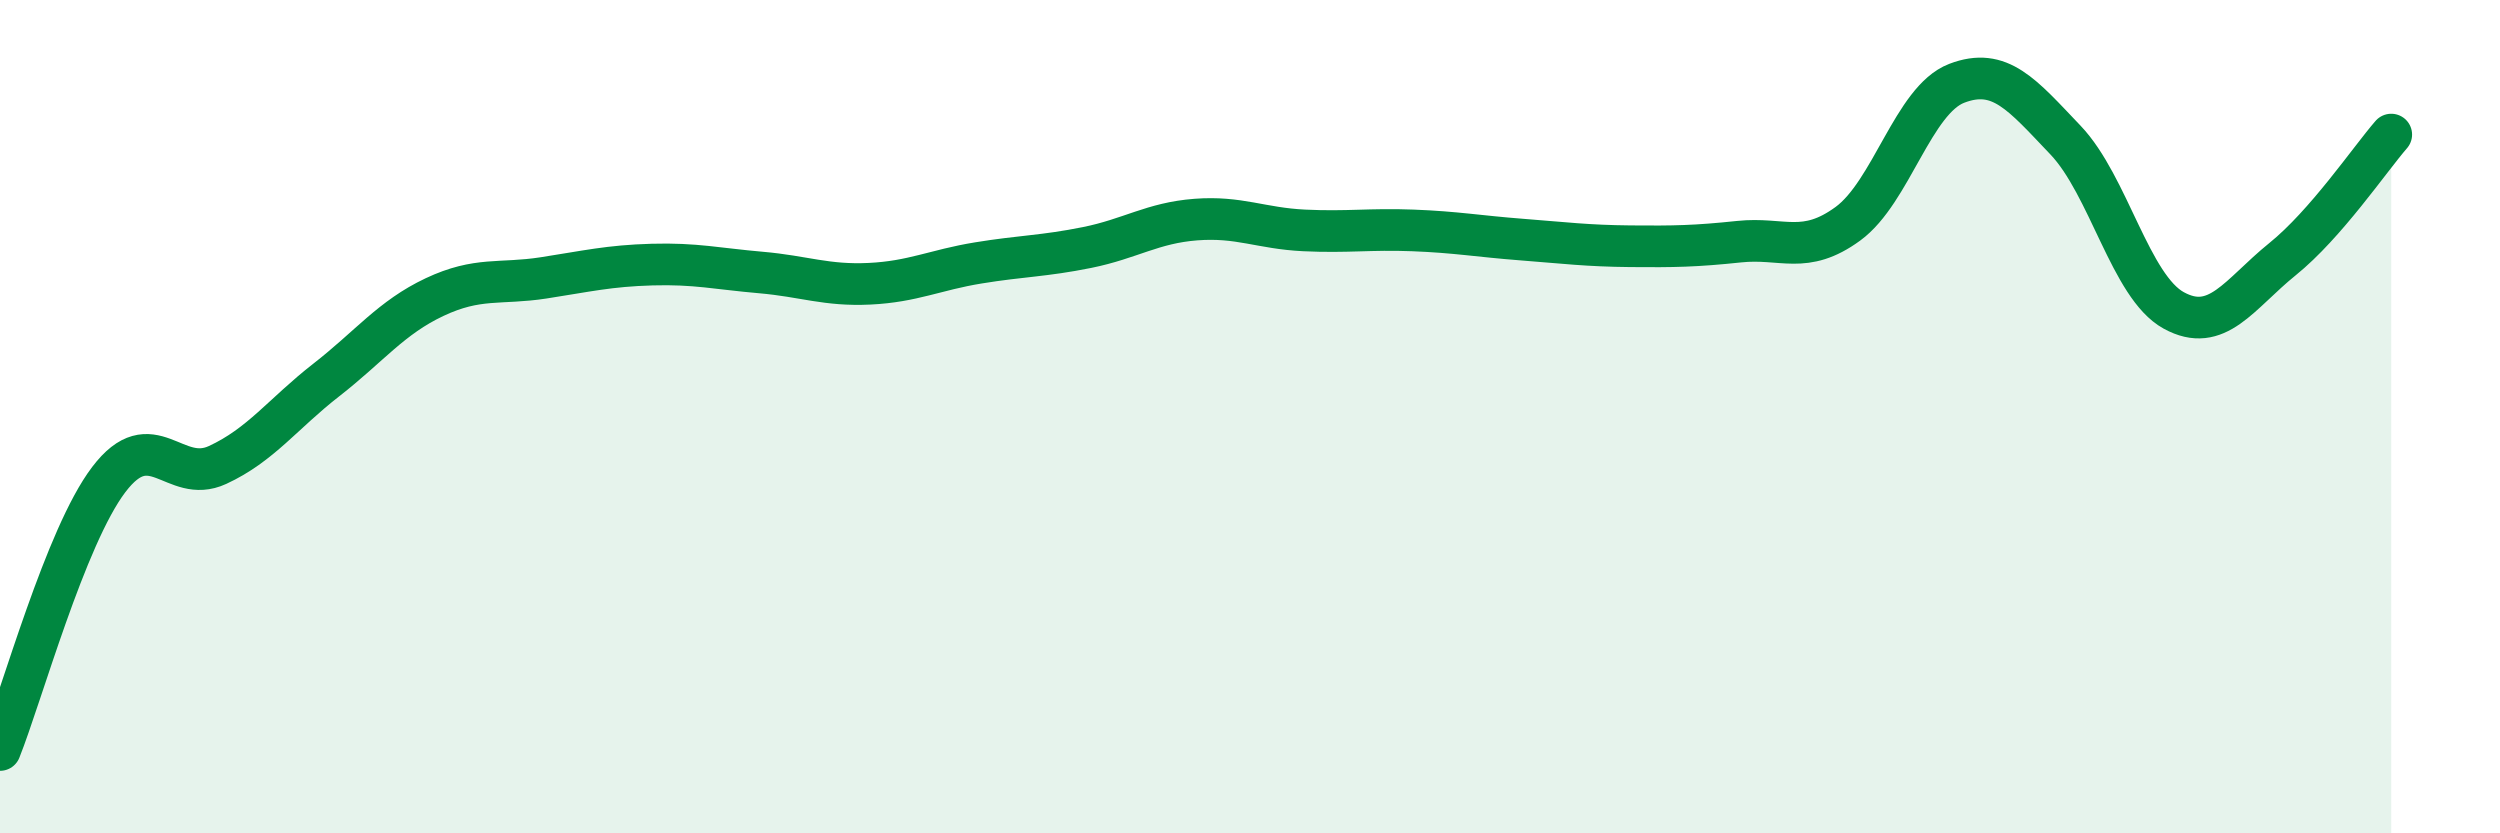
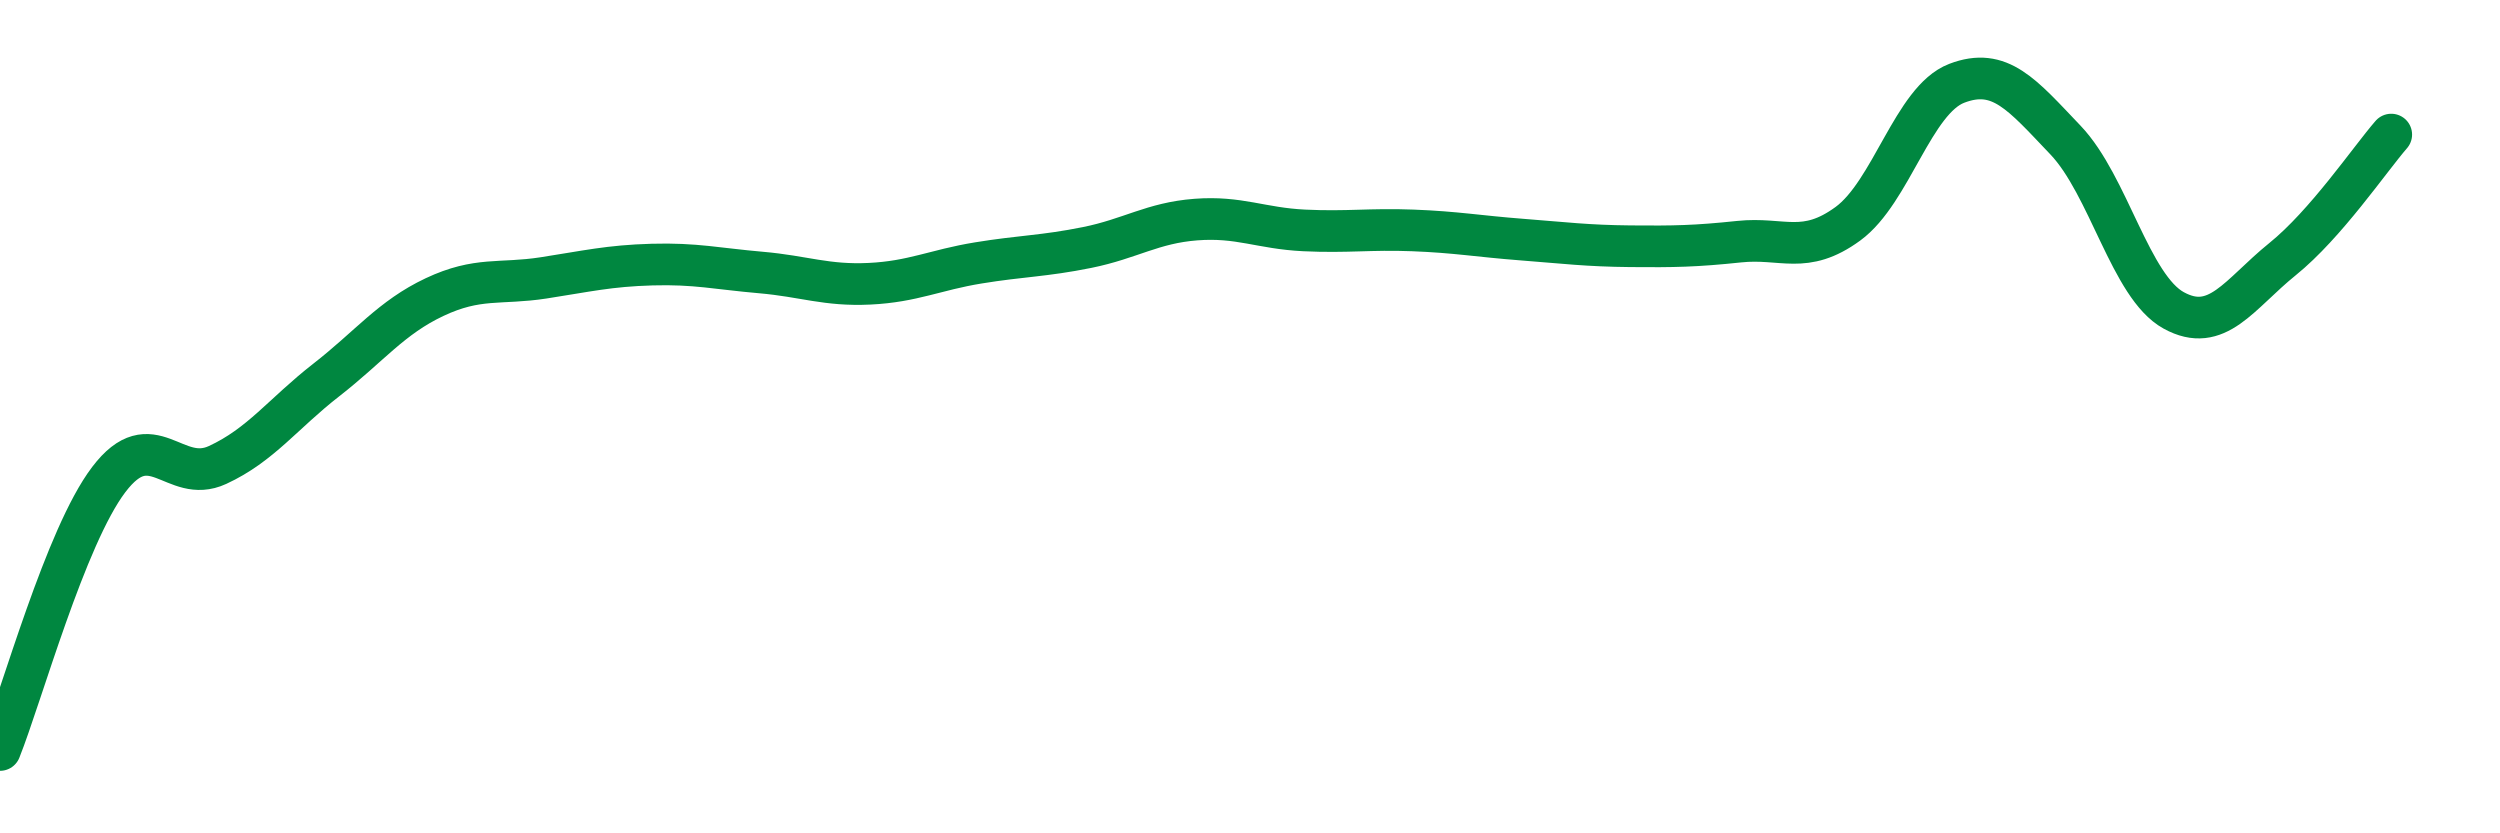
<svg xmlns="http://www.w3.org/2000/svg" width="60" height="20" viewBox="0 0 60 20">
-   <path d="M 0,18 C 0.52,16.7 1.57,12.88 2.61,11.51 C 3.65,10.14 4.18,11.64 5.22,11.16 C 6.26,10.68 6.79,9.93 7.83,9.12 C 8.87,8.31 9.39,7.62 10.43,7.13 C 11.47,6.64 12,6.83 13.04,6.67 C 14.08,6.51 14.61,6.38 15.65,6.35 C 16.69,6.32 17.22,6.45 18.26,6.54 C 19.3,6.63 19.83,6.86 20.87,6.81 C 21.91,6.76 22.44,6.48 23.48,6.31 C 24.52,6.14 25.05,6.15 26.09,5.94 C 27.13,5.73 27.66,5.35 28.7,5.27 C 29.74,5.19 30.26,5.48 31.3,5.53 C 32.34,5.58 32.87,5.49 33.91,5.53 C 34.95,5.57 35.48,5.67 36.52,5.75 C 37.56,5.83 38.09,5.9 39.13,5.91 C 40.17,5.92 40.7,5.91 41.74,5.8 C 42.78,5.69 43.31,6.13 44.35,5.37 C 45.39,4.61 45.92,2.4 46.96,2 C 48,1.6 48.53,2.27 49.57,3.36 C 50.61,4.45 51.13,6.88 52.17,7.45 C 53.21,8.02 53.74,7.06 54.78,6.22 C 55.82,5.38 56.87,3.83 57.39,3.23L57.39 20L0 20Z" fill="#008740" opacity="0.1" stroke-linecap="round" stroke-linejoin="round" />
  <path d="M 0,18 C 0.52,16.7 1.57,12.88 2.61,11.51 C 3.65,10.14 4.18,11.64 5.22,11.16 C 6.26,10.68 6.79,9.93 7.83,9.12 C 8.87,8.31 9.39,7.62 10.43,7.13 C 11.47,6.64 12,6.83 13.04,6.67 C 14.08,6.51 14.61,6.38 15.65,6.35 C 16.69,6.32 17.22,6.45 18.26,6.54 C 19.3,6.63 19.83,6.86 20.87,6.81 C 21.91,6.76 22.44,6.48 23.48,6.31 C 24.52,6.14 25.05,6.15 26.09,5.94 C 27.13,5.73 27.66,5.35 28.7,5.27 C 29.74,5.19 30.26,5.48 31.3,5.53 C 32.34,5.58 32.87,5.49 33.91,5.53 C 34.95,5.57 35.48,5.67 36.52,5.75 C 37.56,5.83 38.09,5.9 39.13,5.91 C 40.17,5.92 40.7,5.91 41.74,5.8 C 42.78,5.69 43.31,6.13 44.35,5.37 C 45.39,4.61 45.92,2.4 46.96,2 C 48,1.6 48.53,2.27 49.57,3.36 C 50.61,4.45 51.13,6.88 52.17,7.45 C 53.21,8.02 53.74,7.06 54.78,6.22 C 55.82,5.38 56.87,3.83 57.39,3.23" stroke="#008740" stroke-width="1" fill="none" stroke-linecap="round" stroke-linejoin="round" />
</svg>